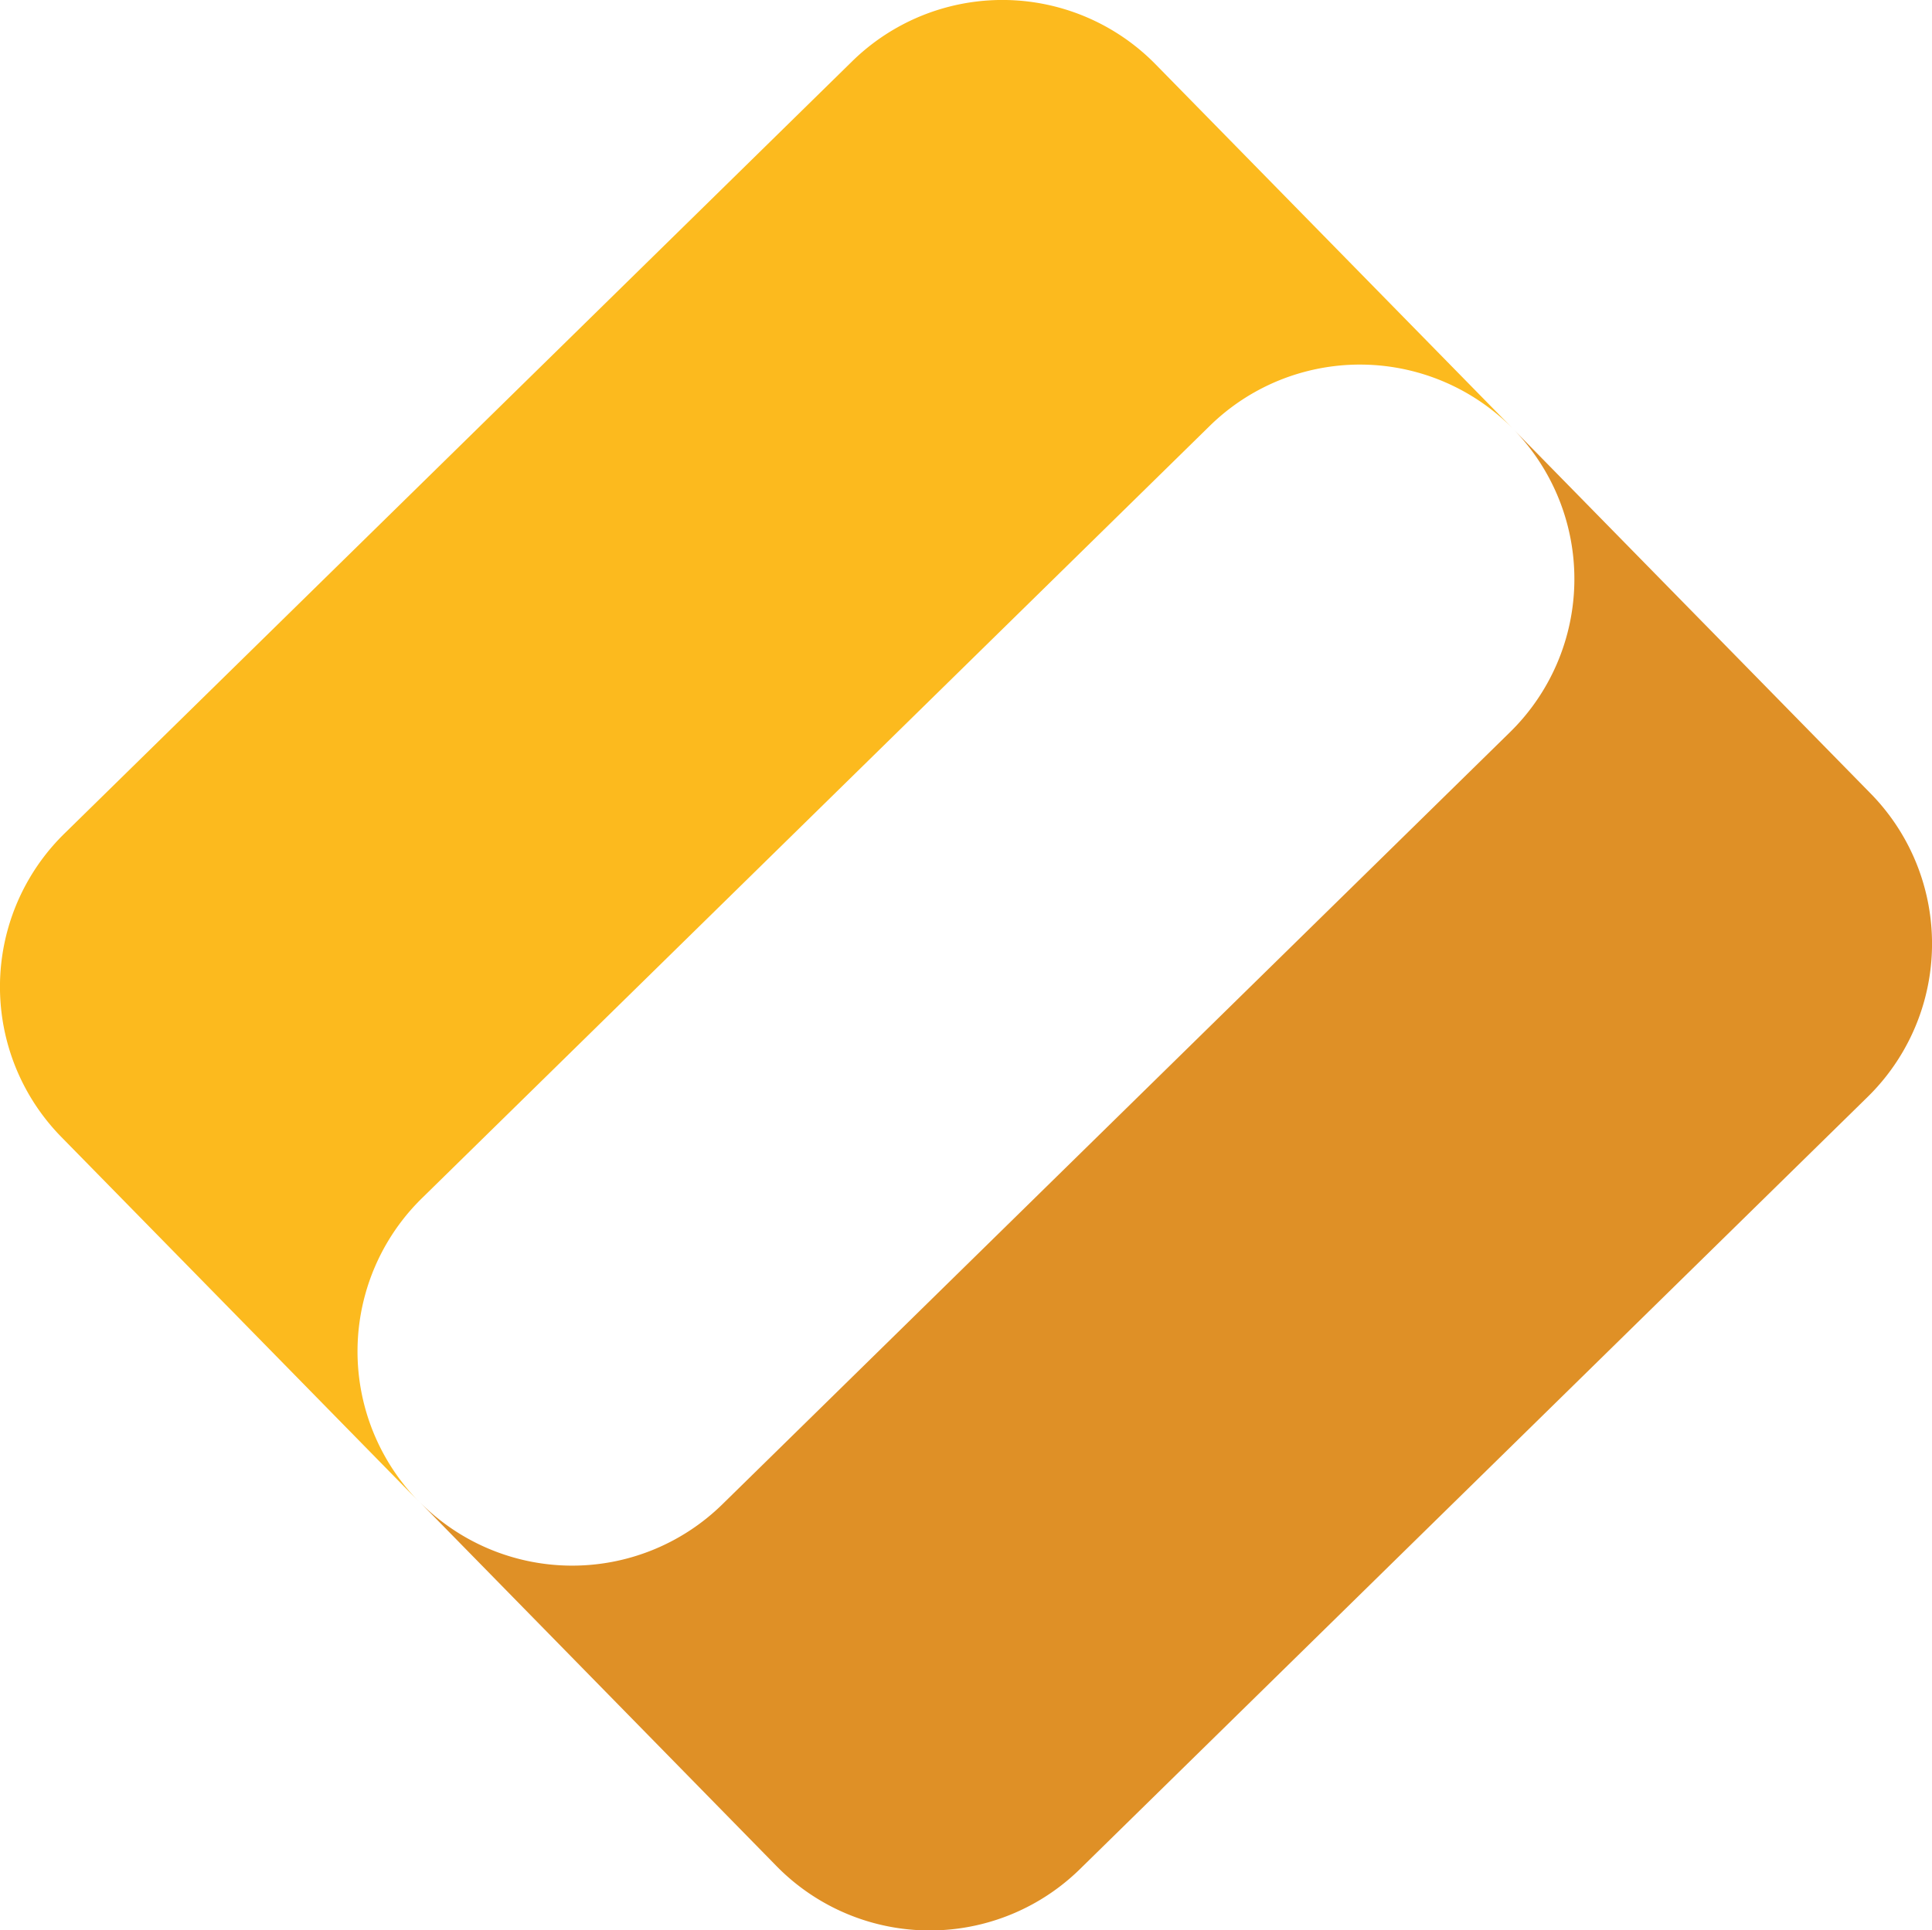
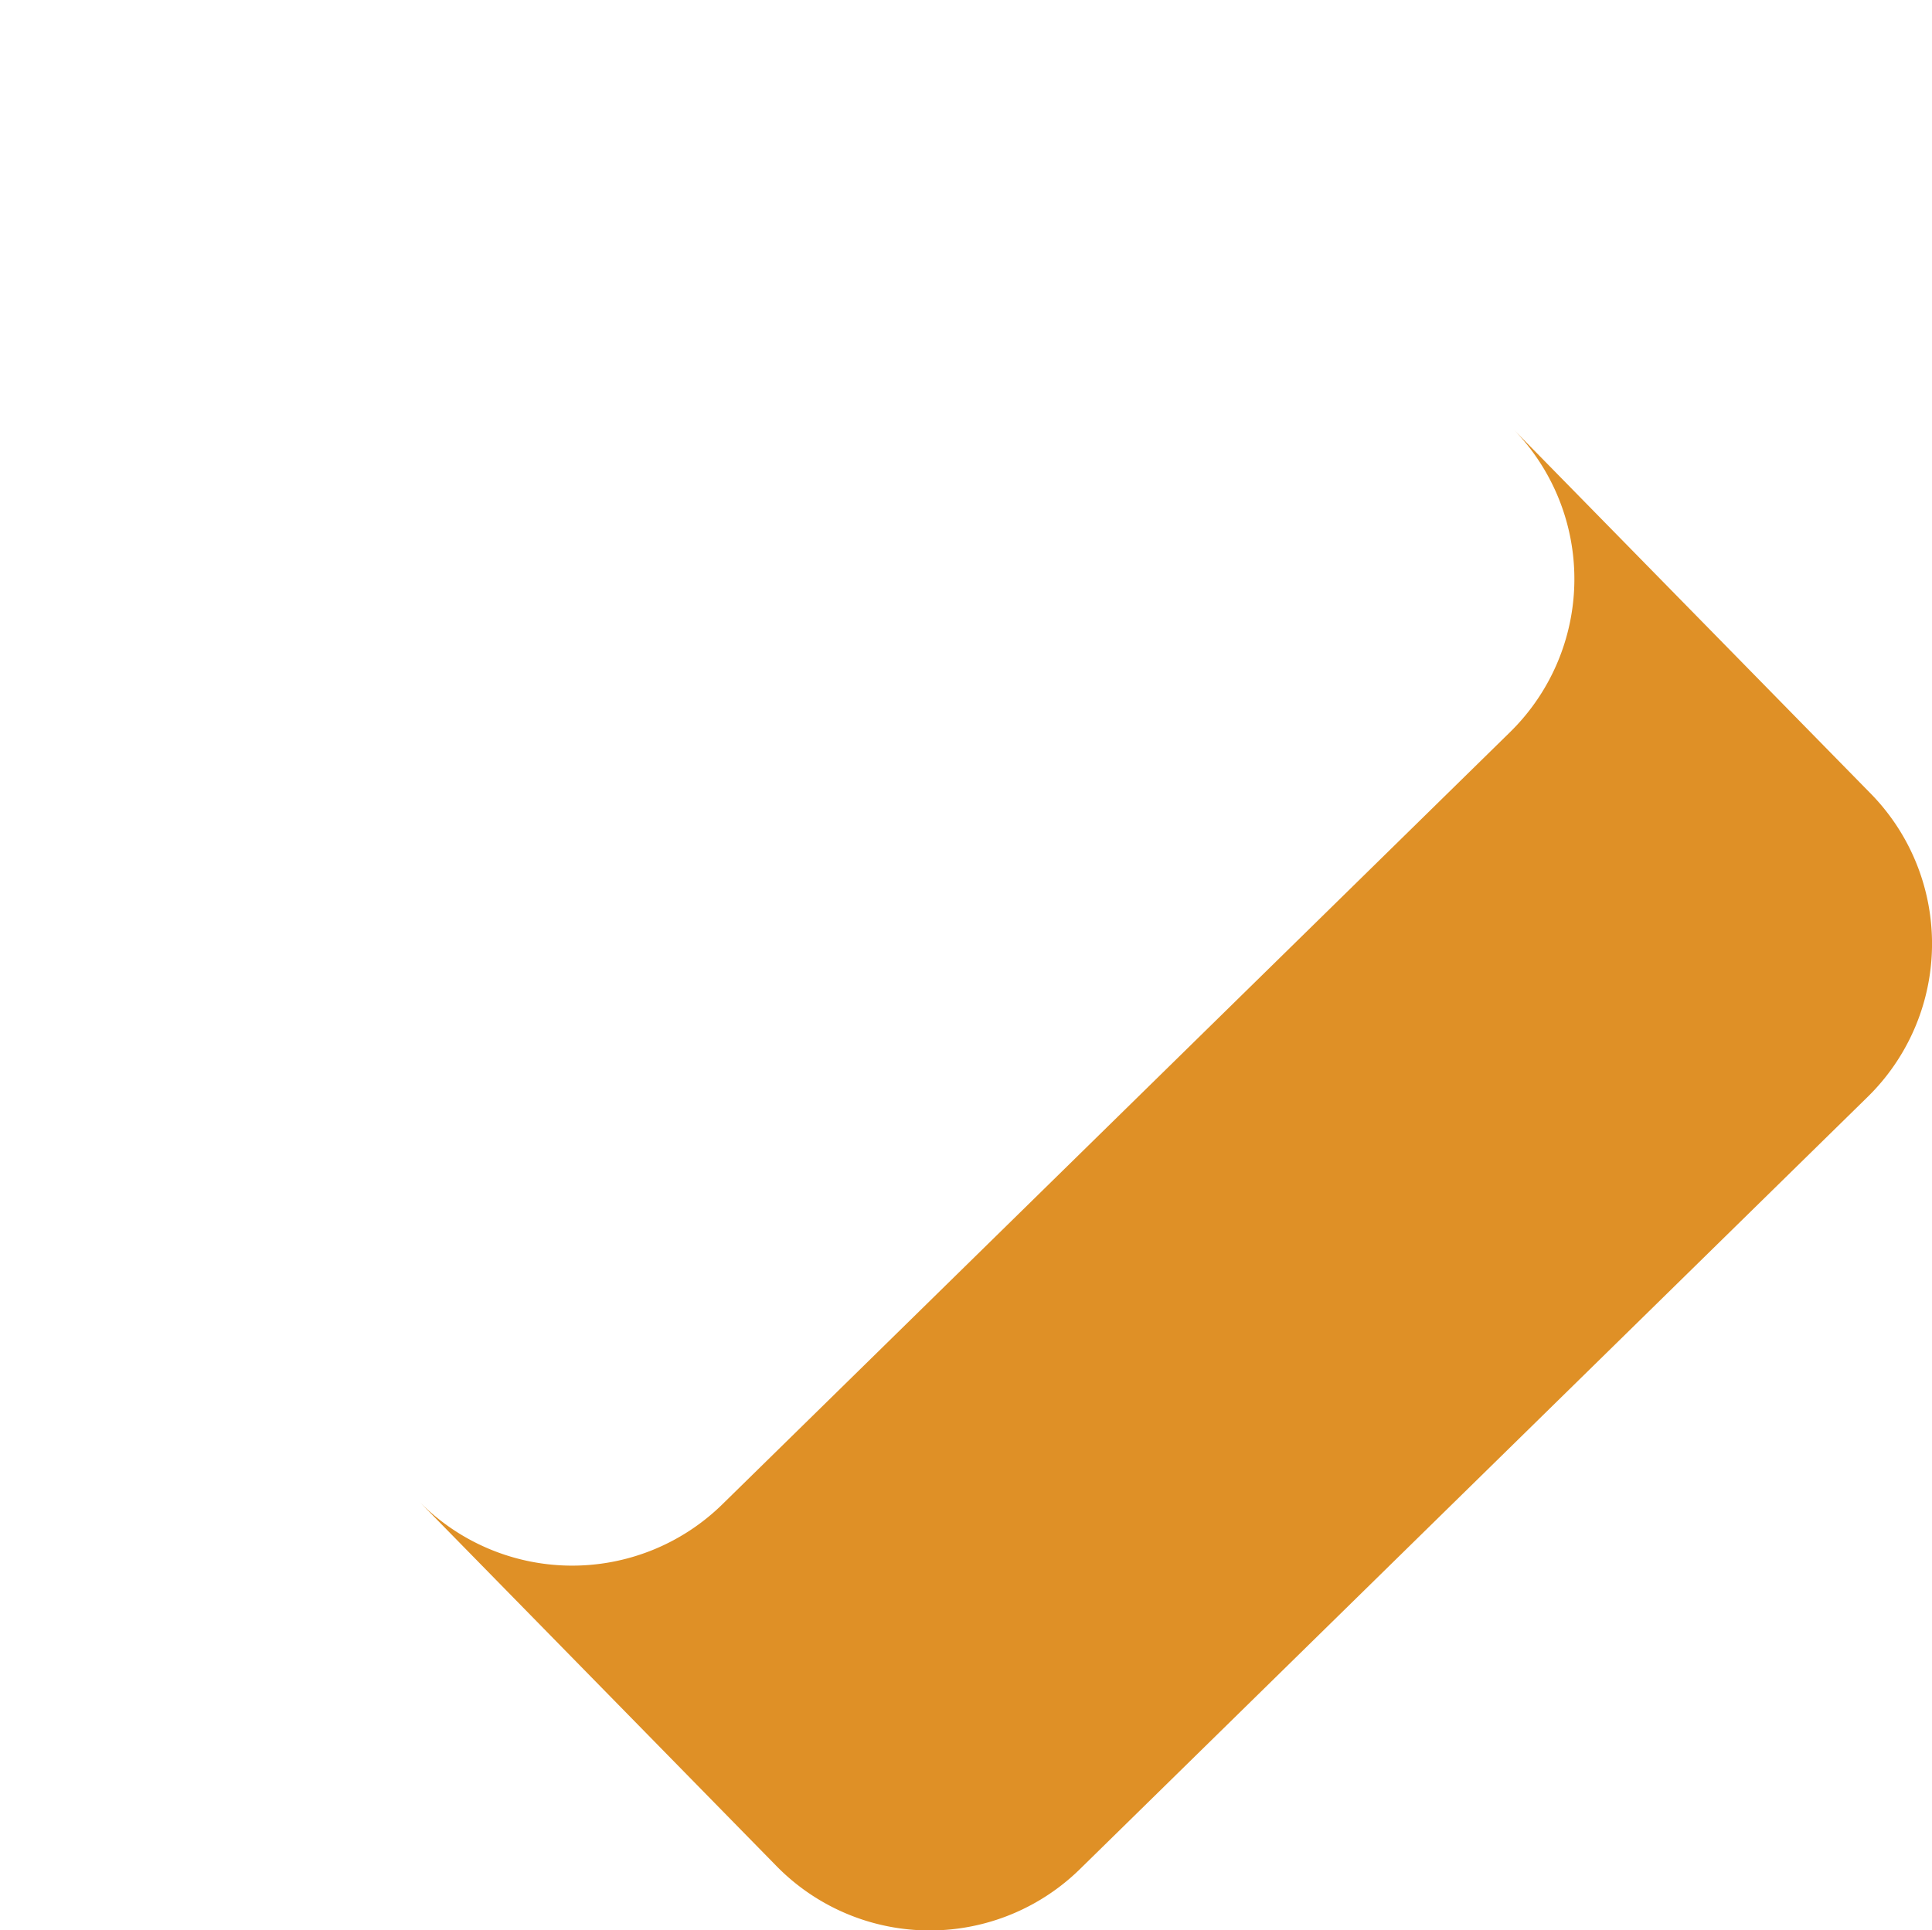
<svg xmlns="http://www.w3.org/2000/svg" viewBox="0 0 94.56 94.5">
  <defs>
    <style>.cls-1{fill:#fcba1e;}.cls-2{fill:#df9026;}</style>
  </defs>
  <title>oro-logo-icon</title>
  <g id="Layer_2" data-name="Layer 2">
    <g id="Layer_1-2" data-name="Layer 1">
-       <path class="cls-1" d="M20.65,58.66,59.21,20.85A10.5,10.5,0,0,1,74.06,21h0L56.56,3.15A10.5,10.5,0,0,0,41.71,3h0L3.15,40.81A10.5,10.5,0,0,0,3,55.66H3L20.5,73.51a10.5,10.5,0,0,1,.15-14.85Z" />
      <path class="cls-2" d="M35.35,73.65,73.91,35.84A10.5,10.5,0,0,0,74.06,21h0l17.5,17.85a10.5,10.5,0,0,1-.15,14.85h0L52.86,91.5A10.5,10.5,0,0,1,38,91.35h0L20.51,73.5A10.5,10.5,0,0,0,35.35,73.65Z" />
    </g>
  </g>
</svg>